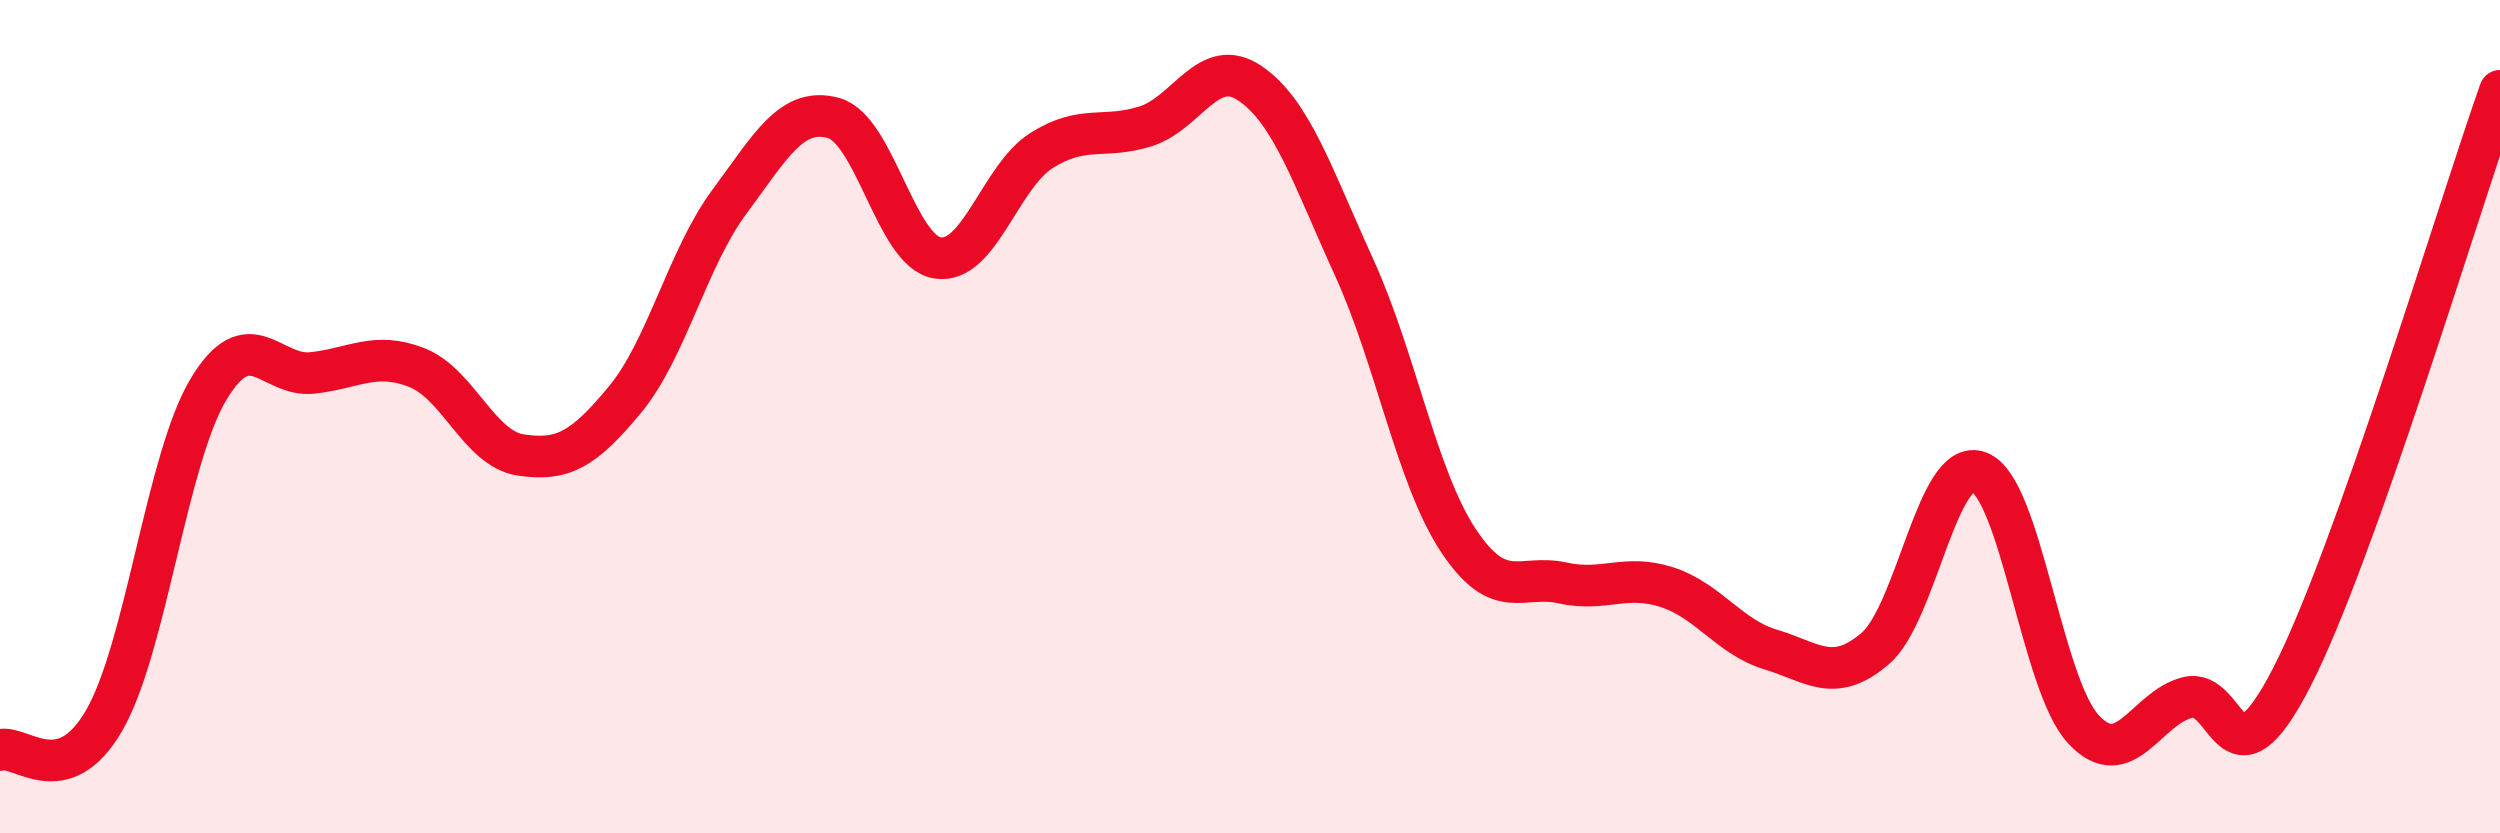
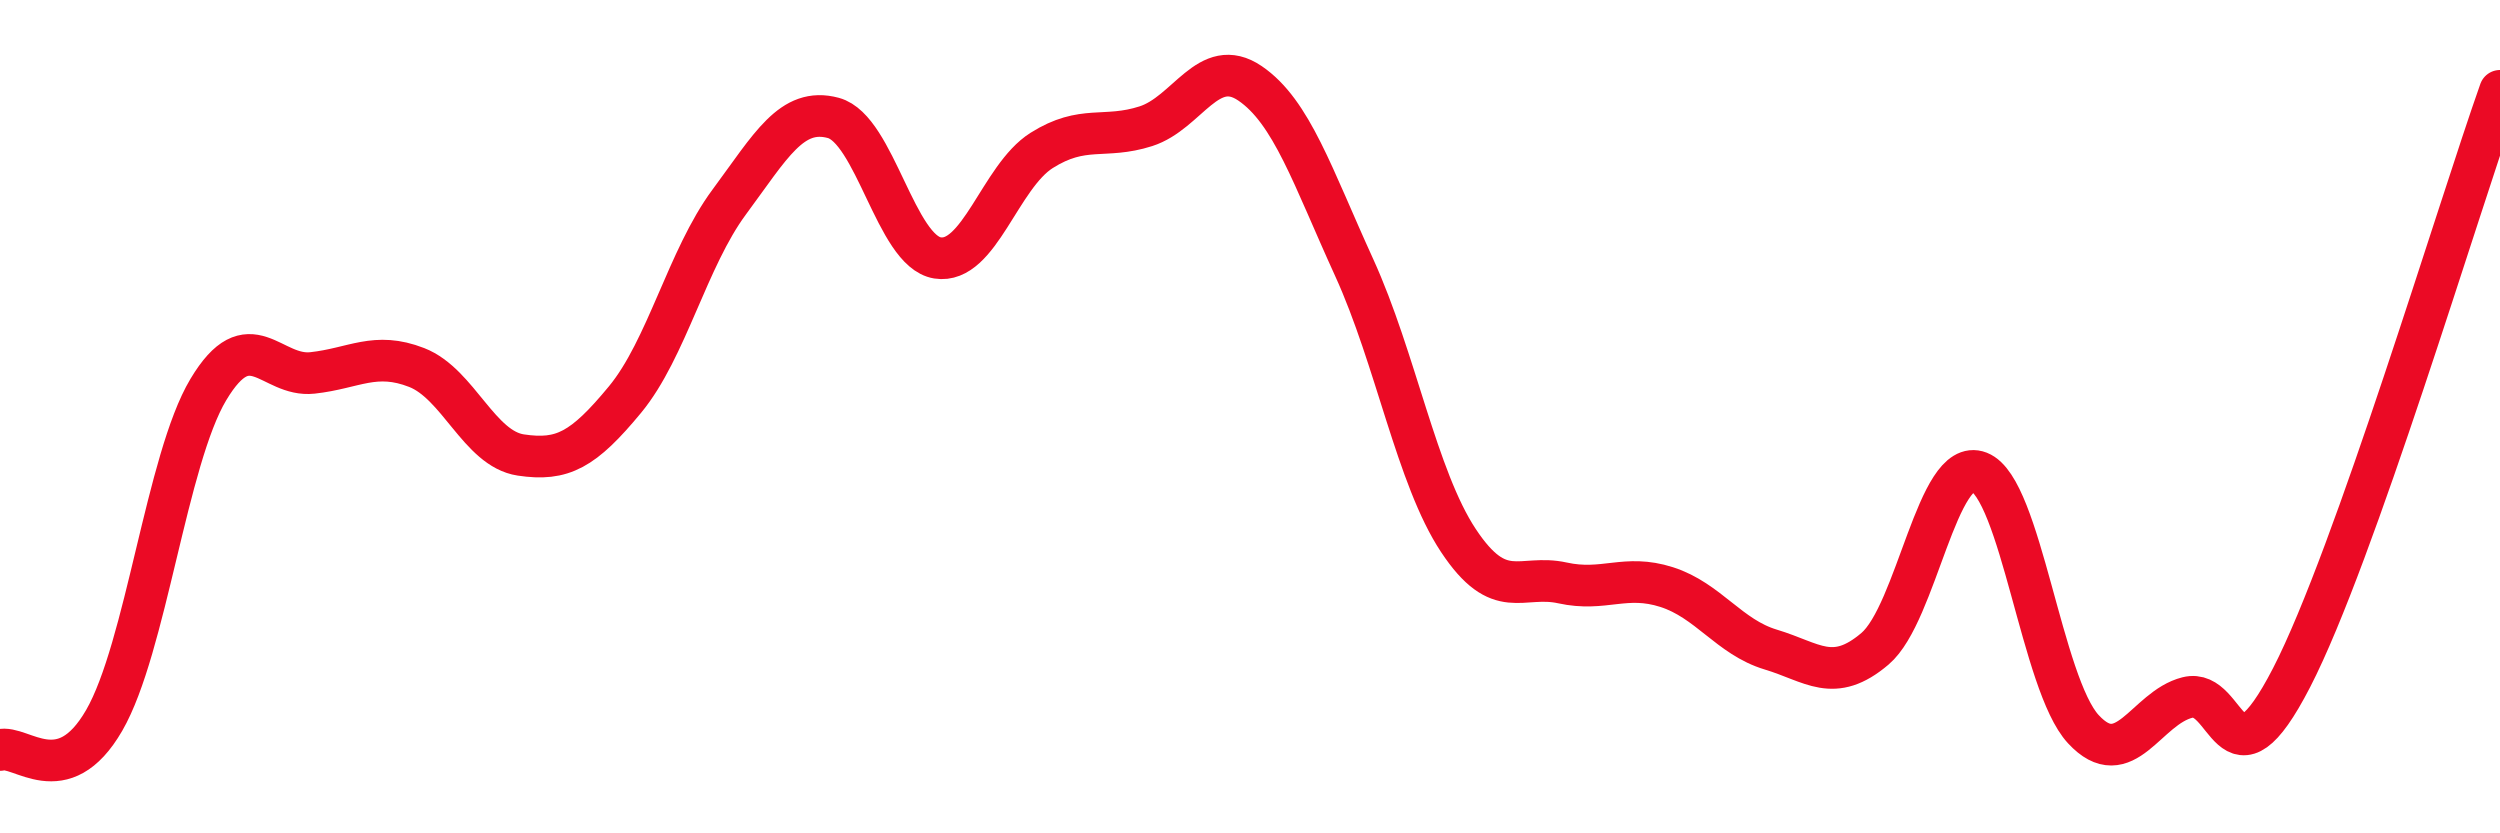
<svg xmlns="http://www.w3.org/2000/svg" width="60" height="20" viewBox="0 0 60 20">
-   <path d="M 0,18 C 0.5,17.86 1.5,19.02 2.5,17.29 C 3.5,15.56 4,11.02 5,9.35 C 6,7.68 6.5,9.06 7.5,8.95 C 8.5,8.84 9,8.43 10,8.82 C 11,9.21 11.5,10.77 12.5,10.92 C 13.5,11.07 14,10.8 15,9.59 C 16,8.38 16.5,6.2 17.5,4.85 C 18.5,3.5 19,2.56 20,2.83 C 21,3.1 21.5,6.03 22.5,6.19 C 23.5,6.35 24,4.24 25,3.61 C 26,2.98 26.5,3.35 27.5,3.03 C 28.5,2.71 29,1.32 30,2 C 31,2.68 31.5,4.23 32.5,6.42 C 33.5,8.61 34,11.46 35,12.97 C 36,14.48 36.5,13.77 37.5,13.99 C 38.5,14.21 39,13.77 40,14.09 C 41,14.41 41.5,15.29 42.5,15.59 C 43.5,15.89 44,16.42 45,15.57 C 46,14.72 46.5,10.94 47.5,11.33 C 48.5,11.72 49,16.42 50,17.5 C 51,18.58 51.5,16.99 52.5,16.74 C 53.5,16.49 53.5,19.17 55,16.26 C 56.5,13.35 59,5 60,2.18L60 20L0 20Z" fill="#EB0A25" opacity="0.1" stroke-linecap="round" stroke-linejoin="round" />
  <path d="M 0,18 C 0.5,17.86 1.5,19.02 2.5,17.29 C 3.5,15.56 4,11.02 5,9.35 C 6,7.68 6.5,9.06 7.5,8.95 C 8.5,8.84 9,8.43 10,8.82 C 11,9.21 11.5,10.77 12.5,10.92 C 13.5,11.07 14,10.8 15,9.59 C 16,8.38 16.5,6.2 17.5,4.85 C 18.5,3.5 19,2.56 20,2.83 C 21,3.1 21.5,6.03 22.5,6.19 C 23.5,6.35 24,4.24 25,3.61 C 26,2.98 26.5,3.35 27.5,3.03 C 28.5,2.71 29,1.32 30,2 C 31,2.68 31.5,4.23 32.5,6.42 C 33.5,8.61 34,11.46 35,12.97 C 36,14.48 36.5,13.77 37.5,13.99 C 38.5,14.21 39,13.77 40,14.09 C 41,14.41 41.5,15.29 42.5,15.59 C 43.5,15.89 44,16.42 45,15.57 C 46,14.72 46.5,10.94 47.5,11.33 C 48.5,11.72 49,16.42 50,17.5 C 51,18.58 51.5,16.99 52.5,16.74 C 53.5,16.49 53.5,19.17 55,16.26 C 56.5,13.35 59,5 60,2.18" stroke="#EB0A25" stroke-width="1" fill="none" stroke-linecap="round" stroke-linejoin="round" />
</svg>